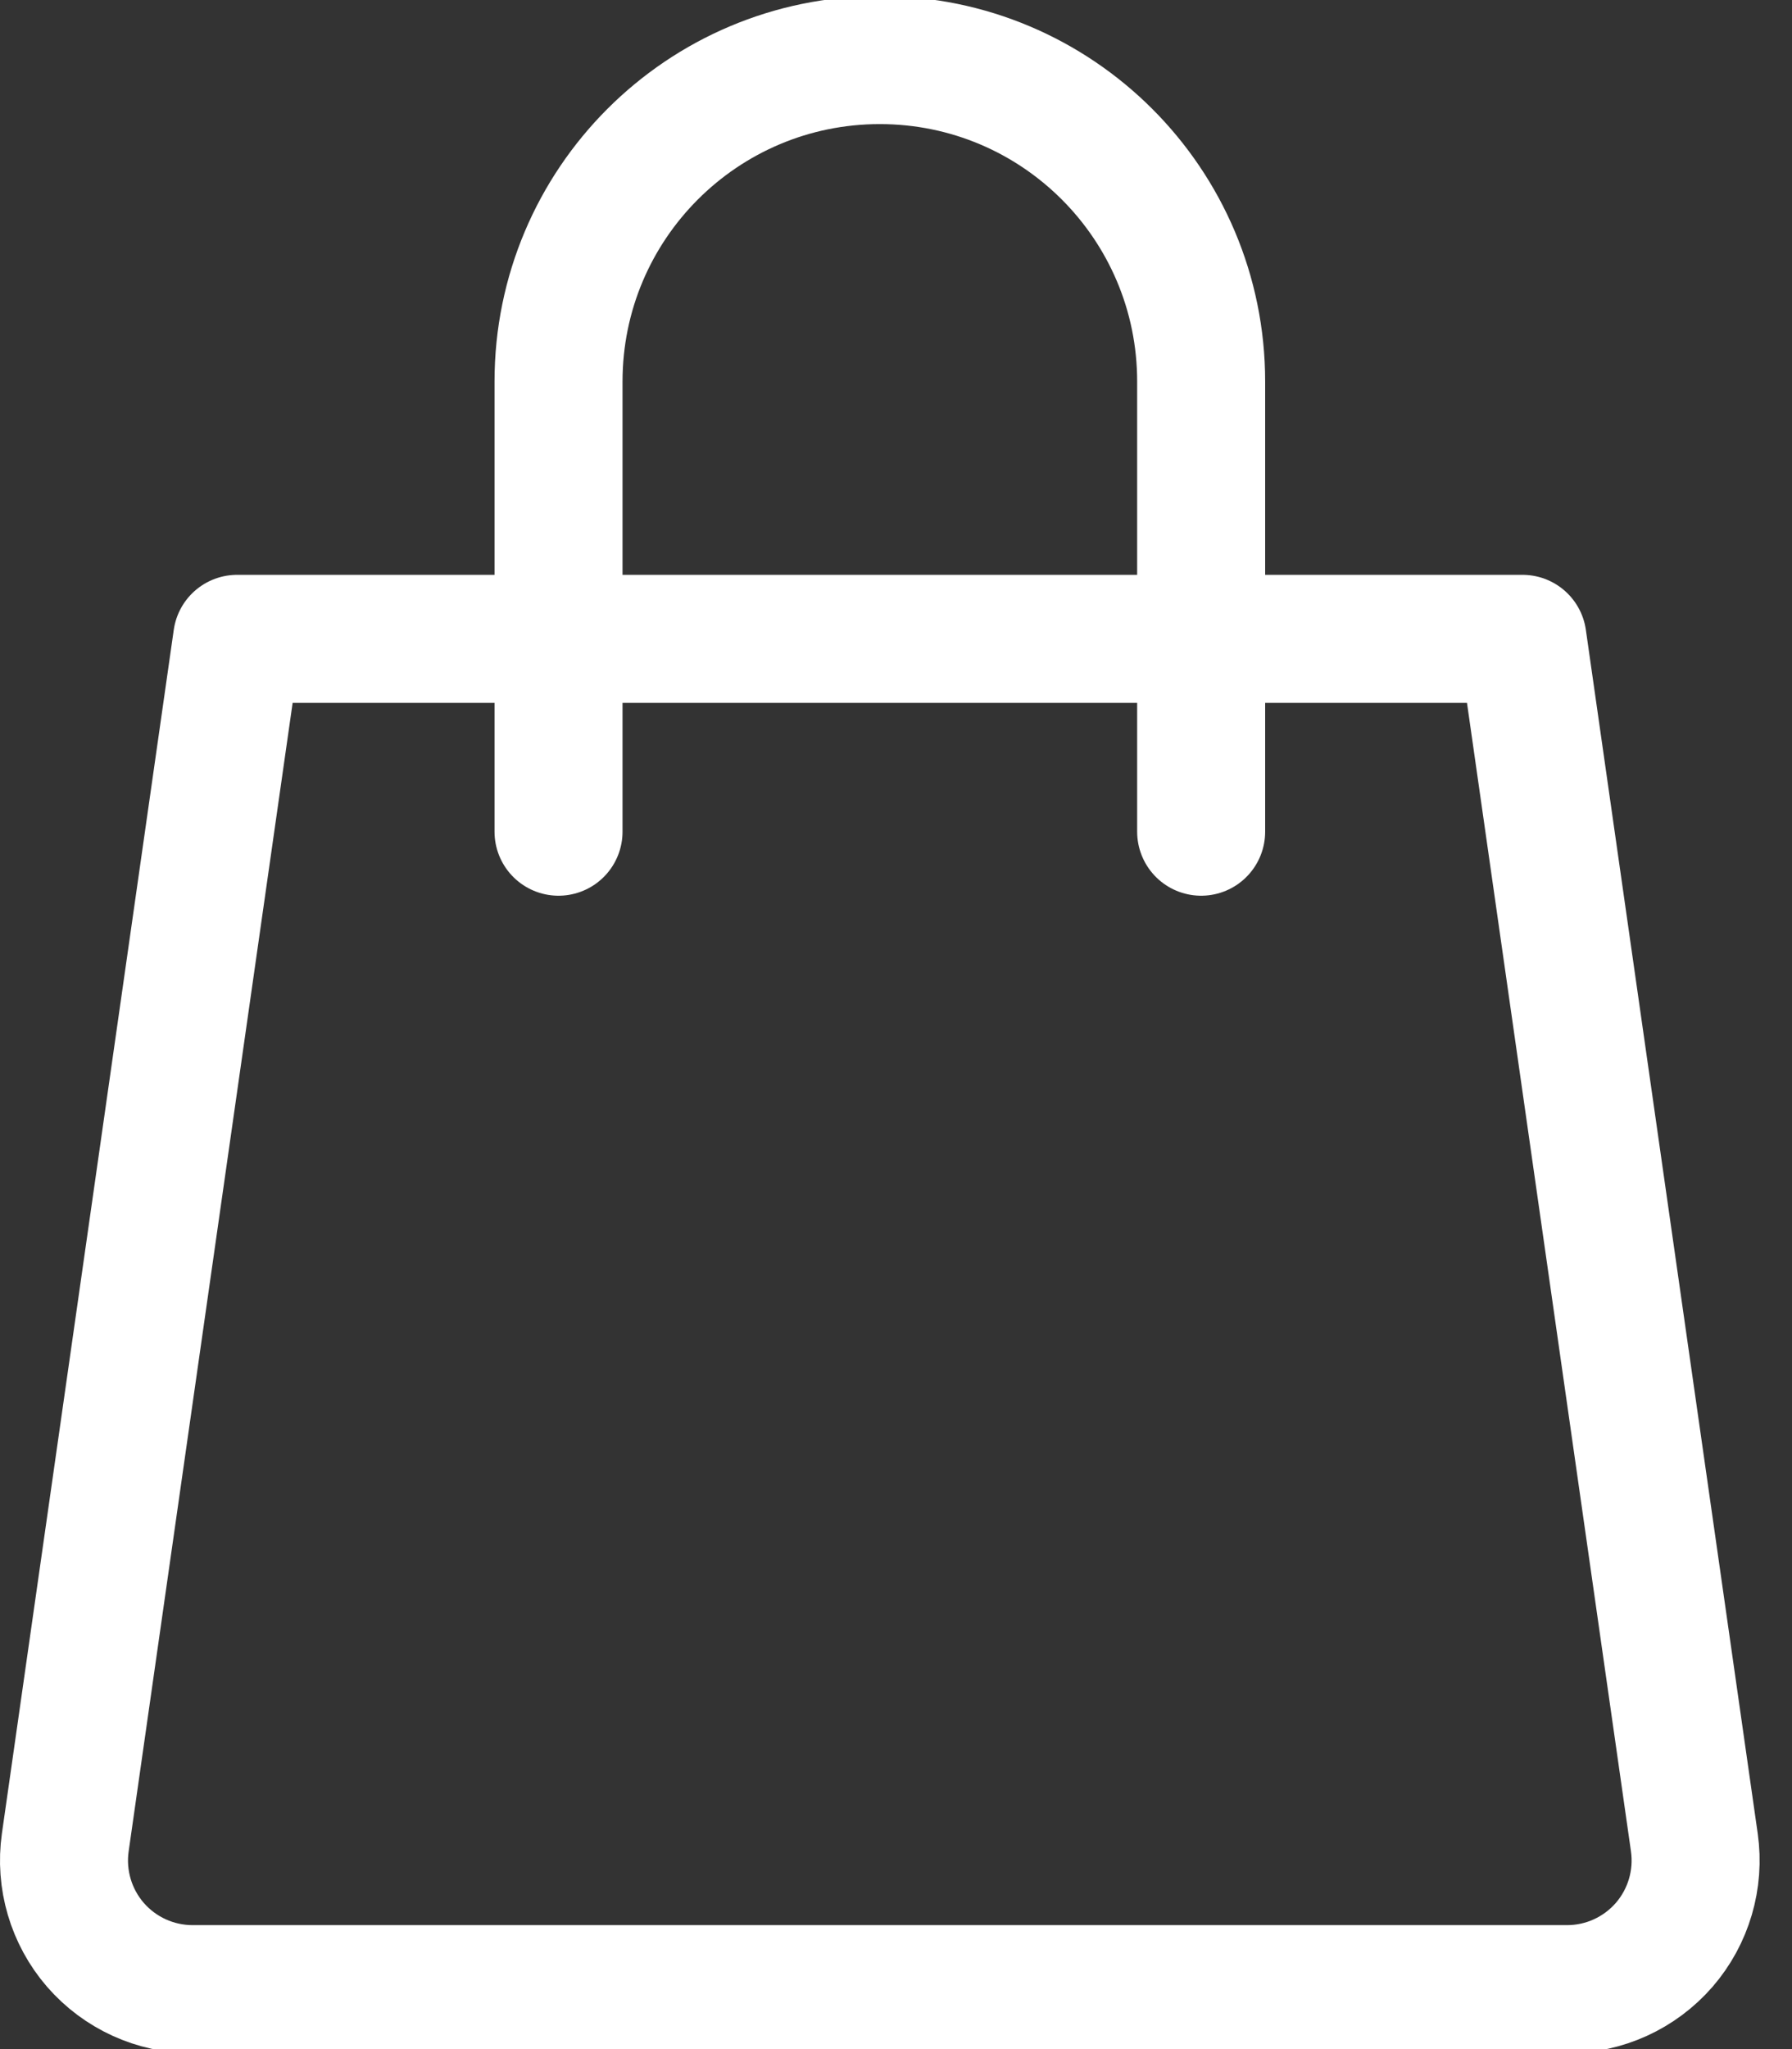
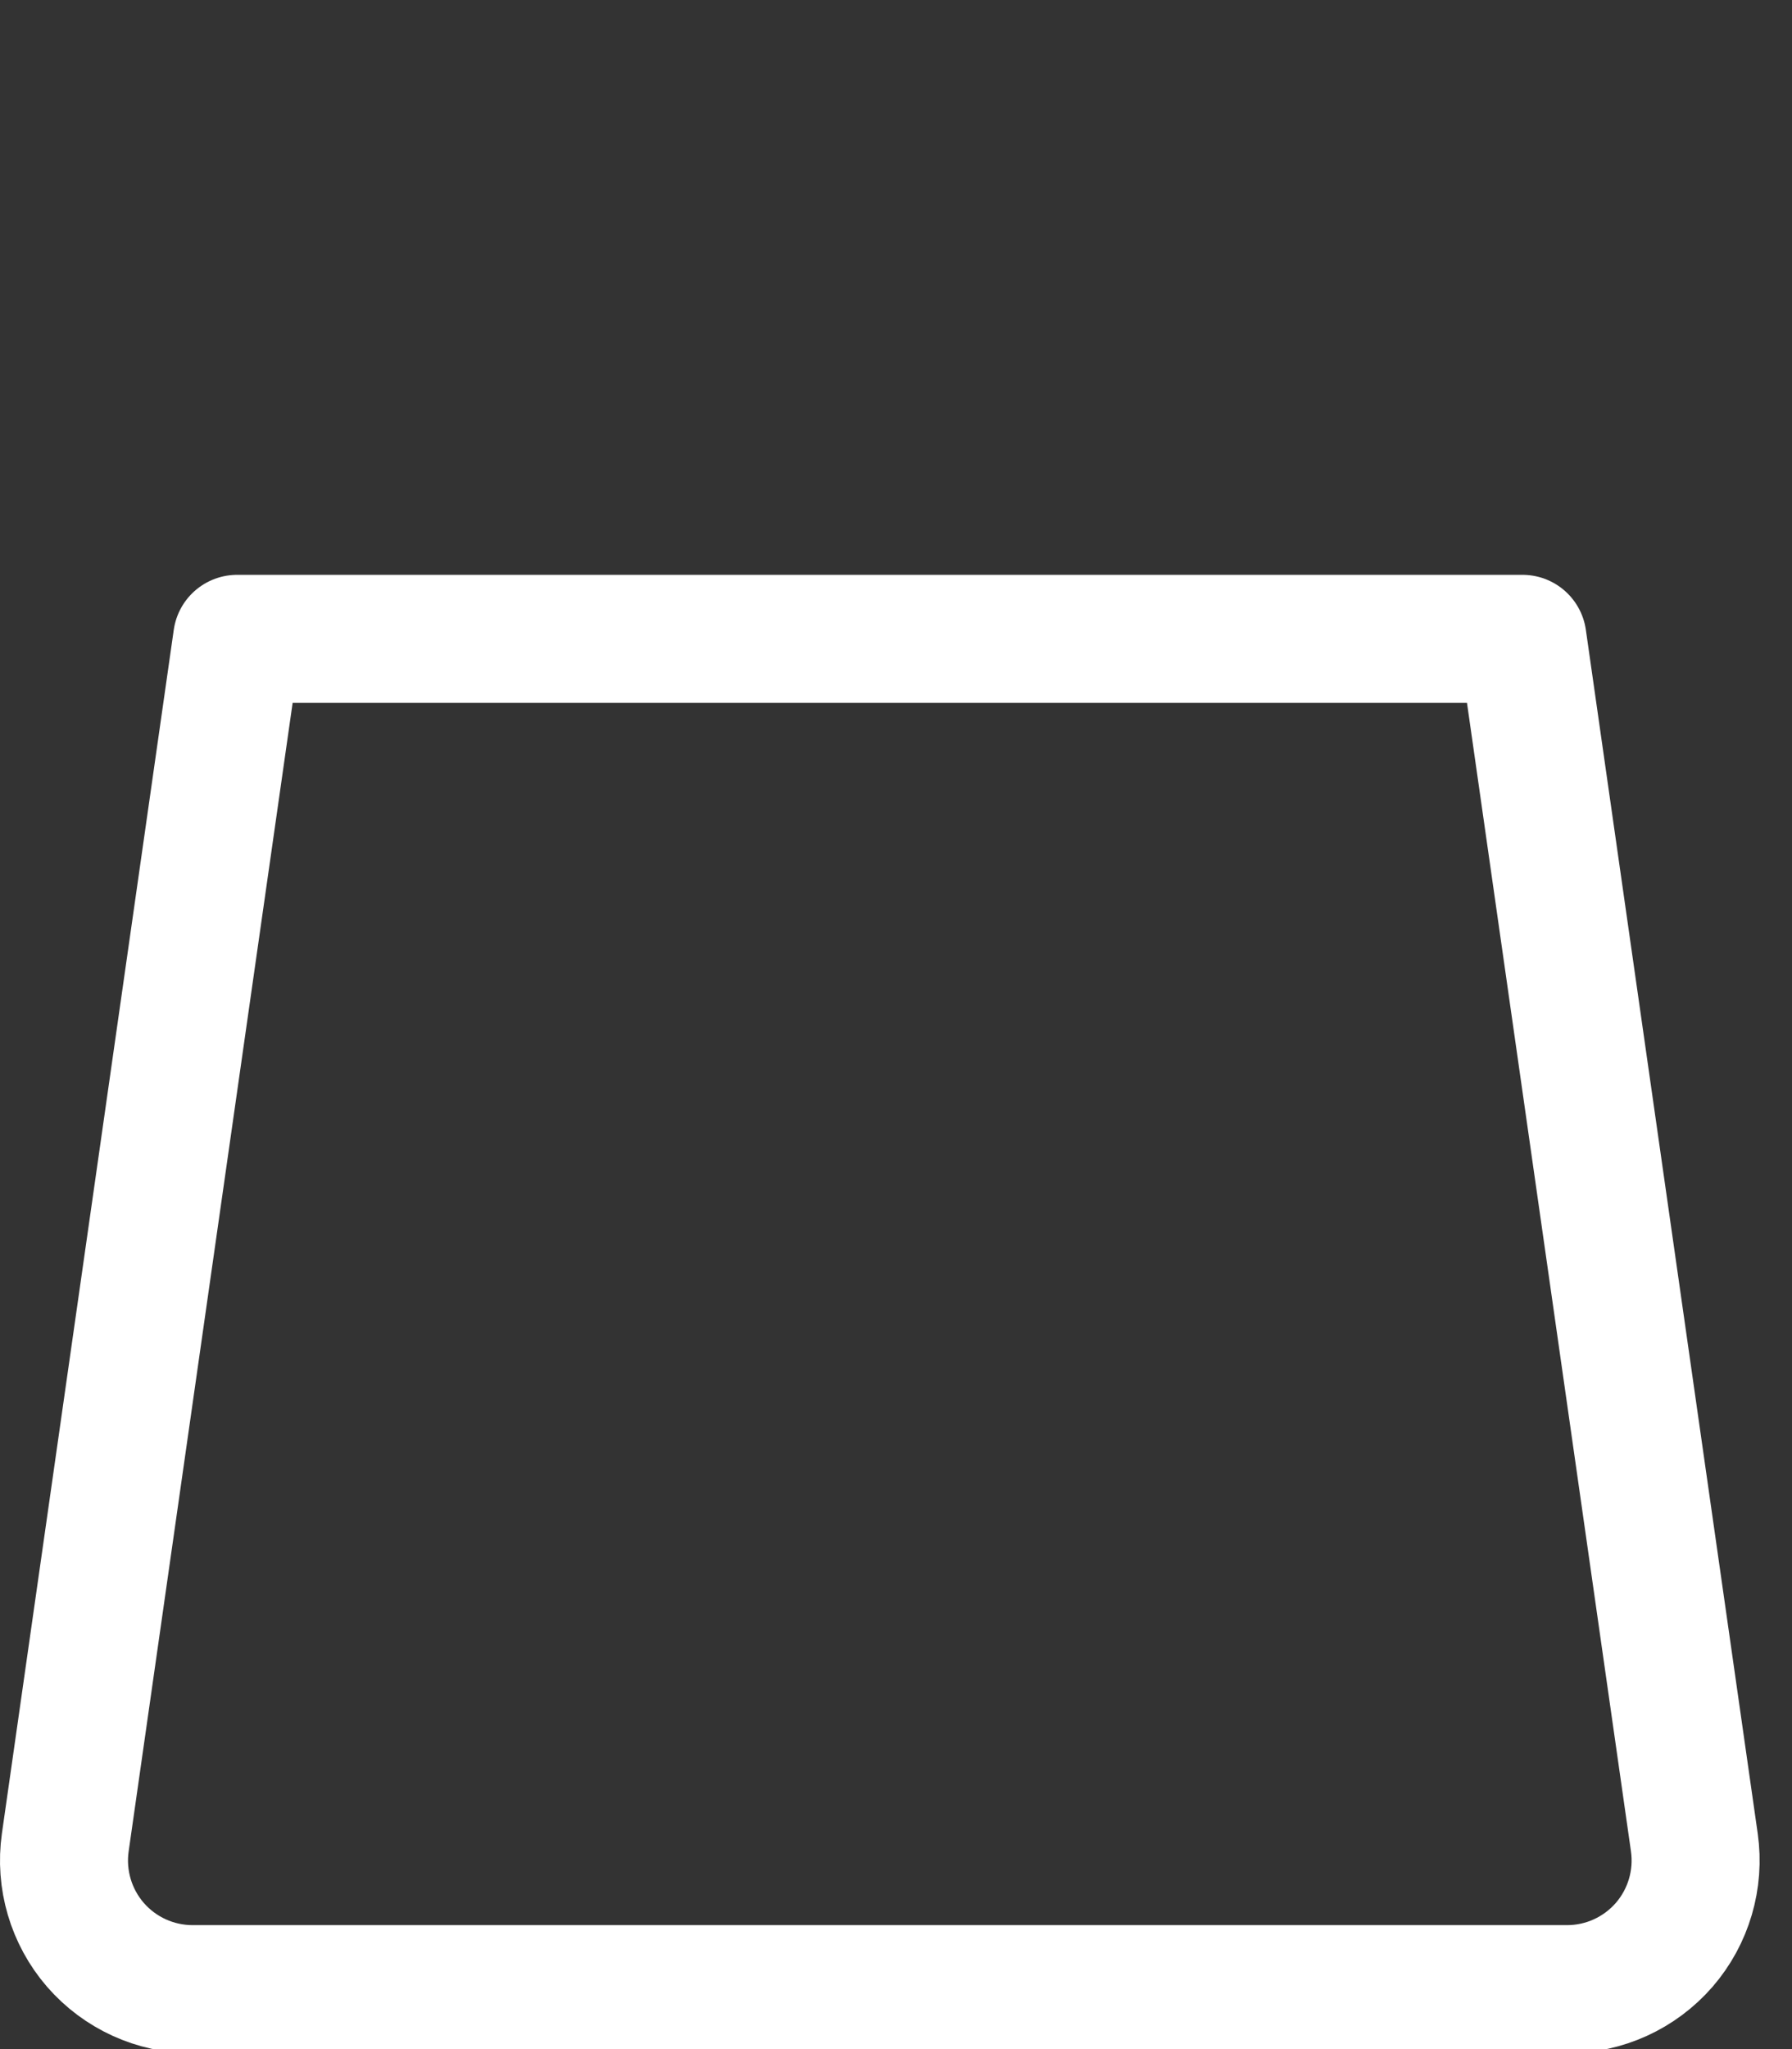
<svg xmlns="http://www.w3.org/2000/svg" fill="none" viewBox="0 0 28 32" height="32" width="28">
  <rect x="0" y="0" width="28" height="32" fill="#333333" stroke="none" />
-   <path stroke-linejoin="round" stroke-linecap="round" stroke-miterlimit="10" stroke-width="2" stroke="white" d="M8.727 12.988V5.958C8.727 3.185 10.974 0.938 13.747 0.938C16.52 0.938 18.768 3.185 18.768 5.958V12.988" />
  <path stroke-linejoin="round" stroke-linecap="round" stroke-miterlimit="10" stroke-width="2" stroke="white" d="M23.789 9.977C23.789 9.977 25.693 23.309 26.474 28.772C26.556 29.348 26.384 29.932 26.003 30.372C25.621 30.811 25.068 31.064 24.486 31.064H3.009C2.426 31.064 1.873 30.811 1.491 30.372C1.11 29.932 0.938 29.348 1.02 28.772C1.801 23.309 3.705 9.977 3.705 9.977H23.789Z" />
</svg>